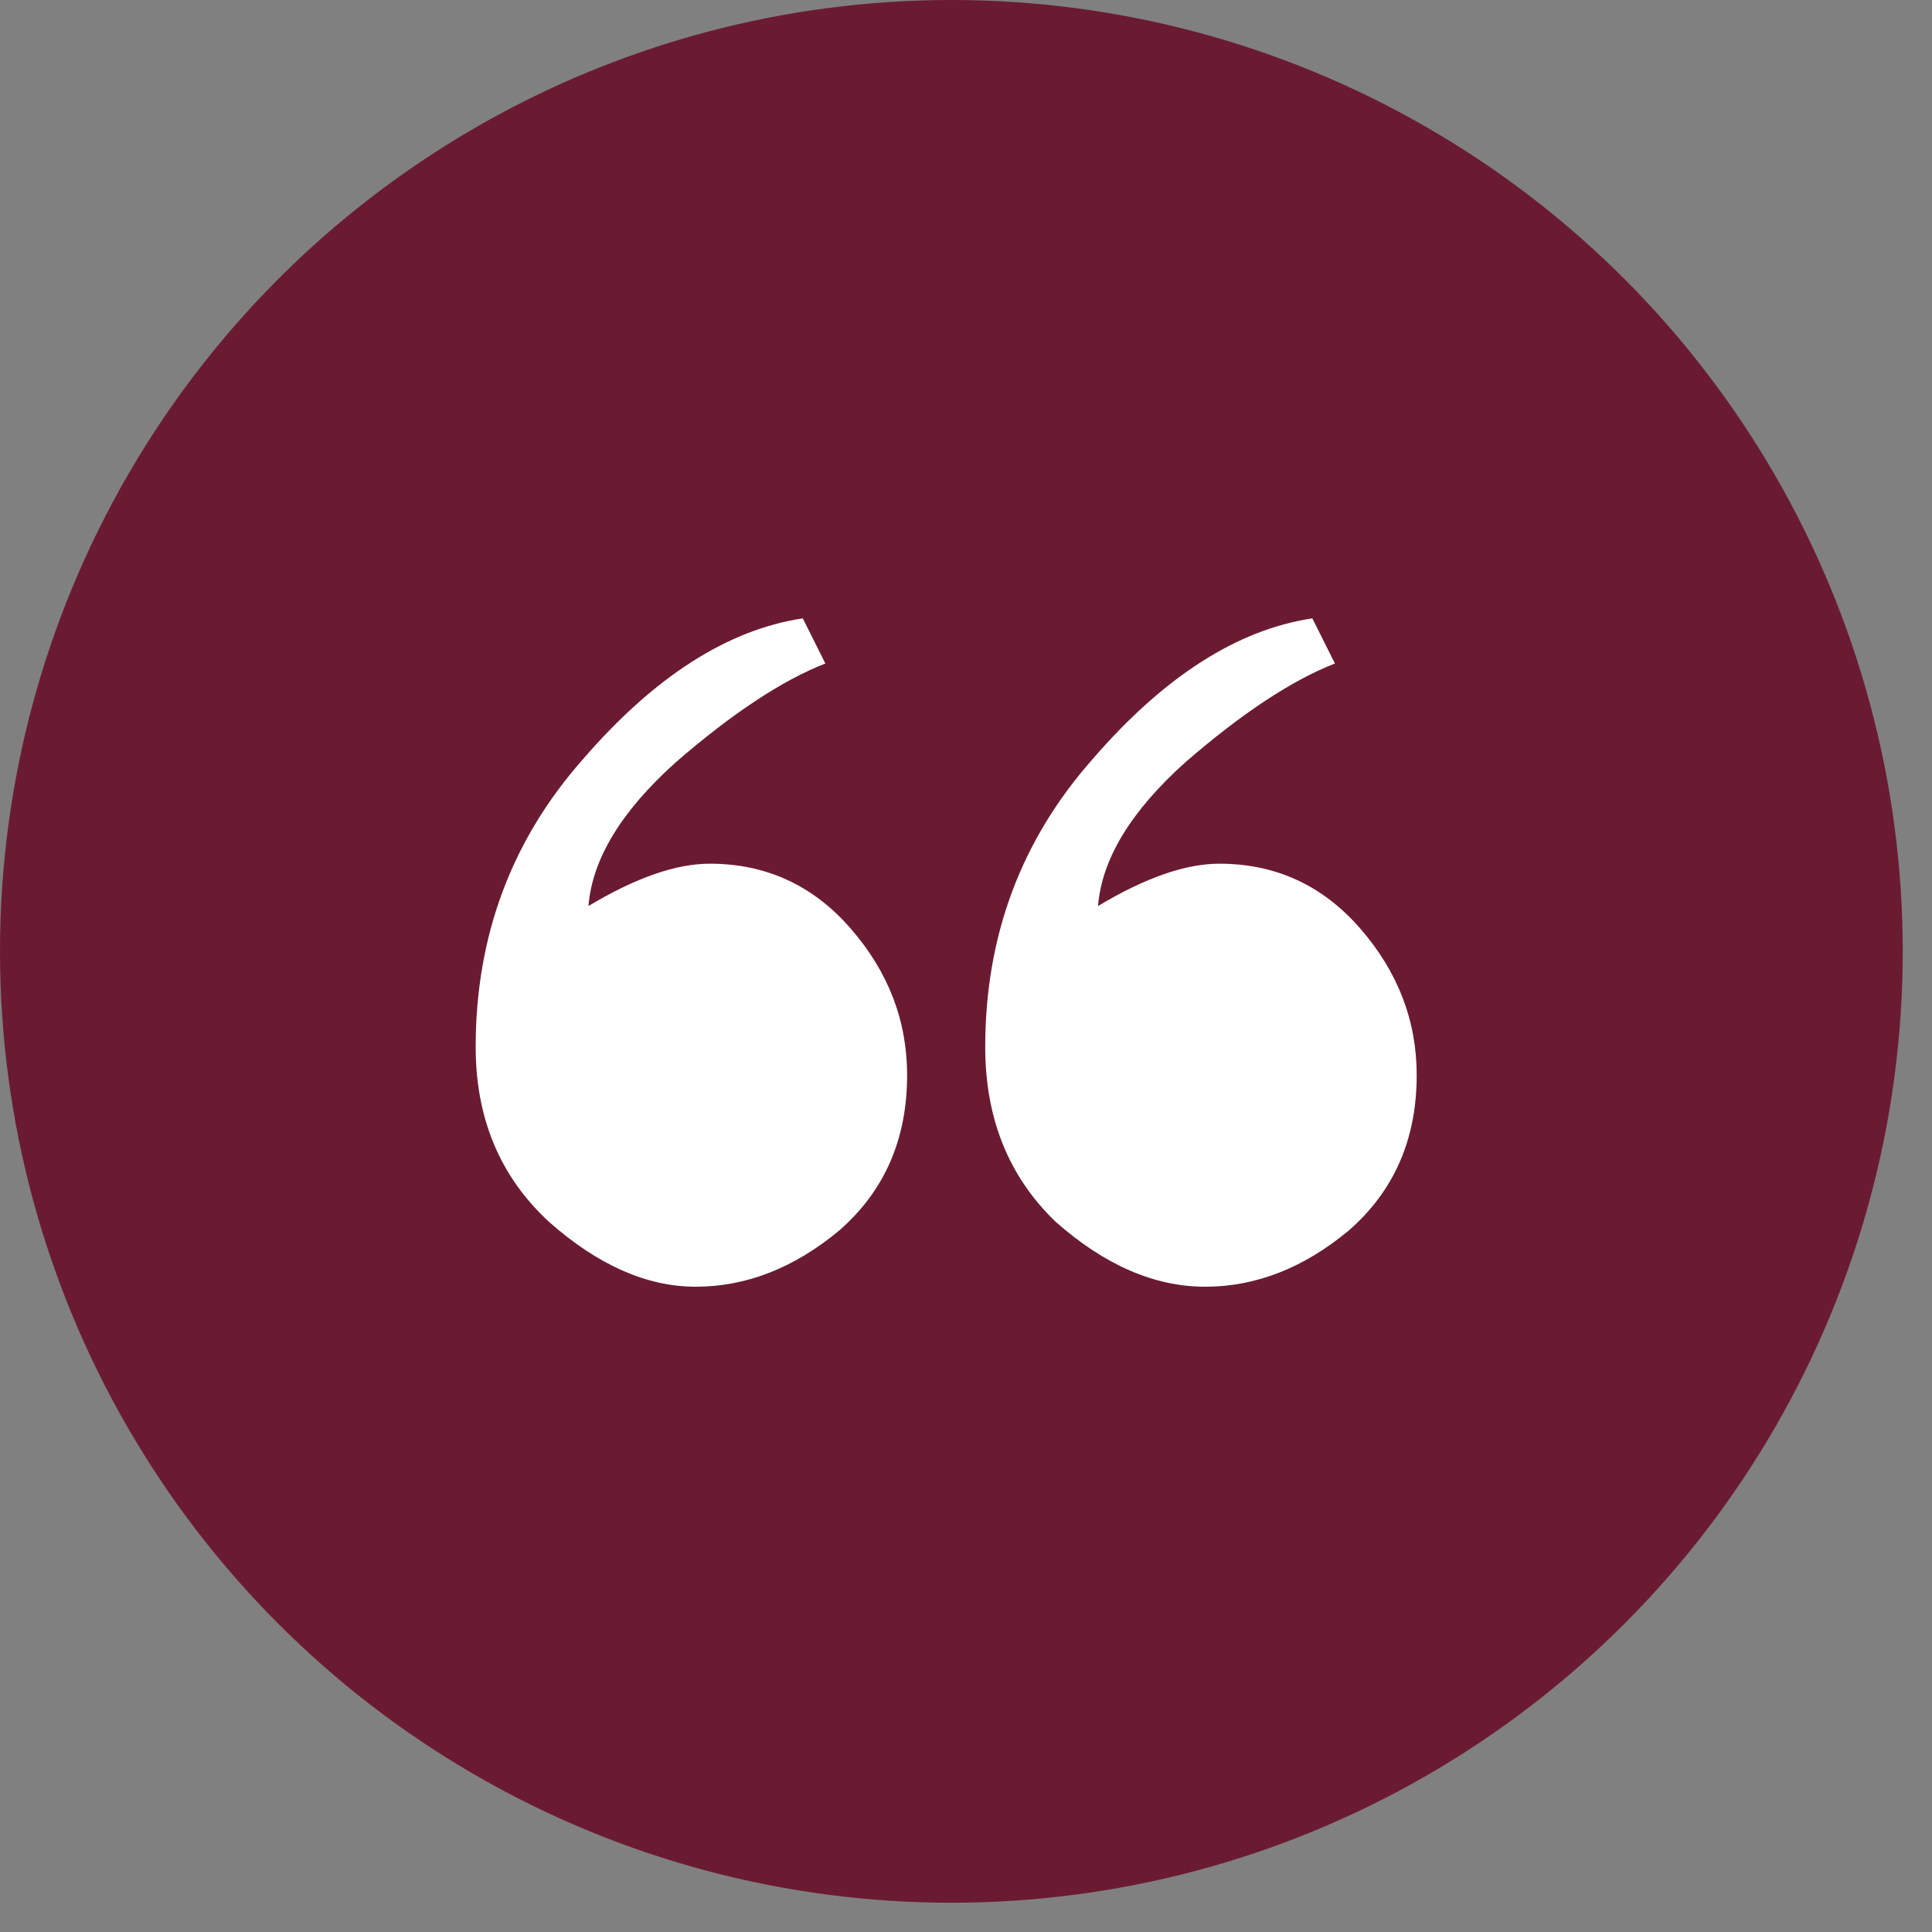
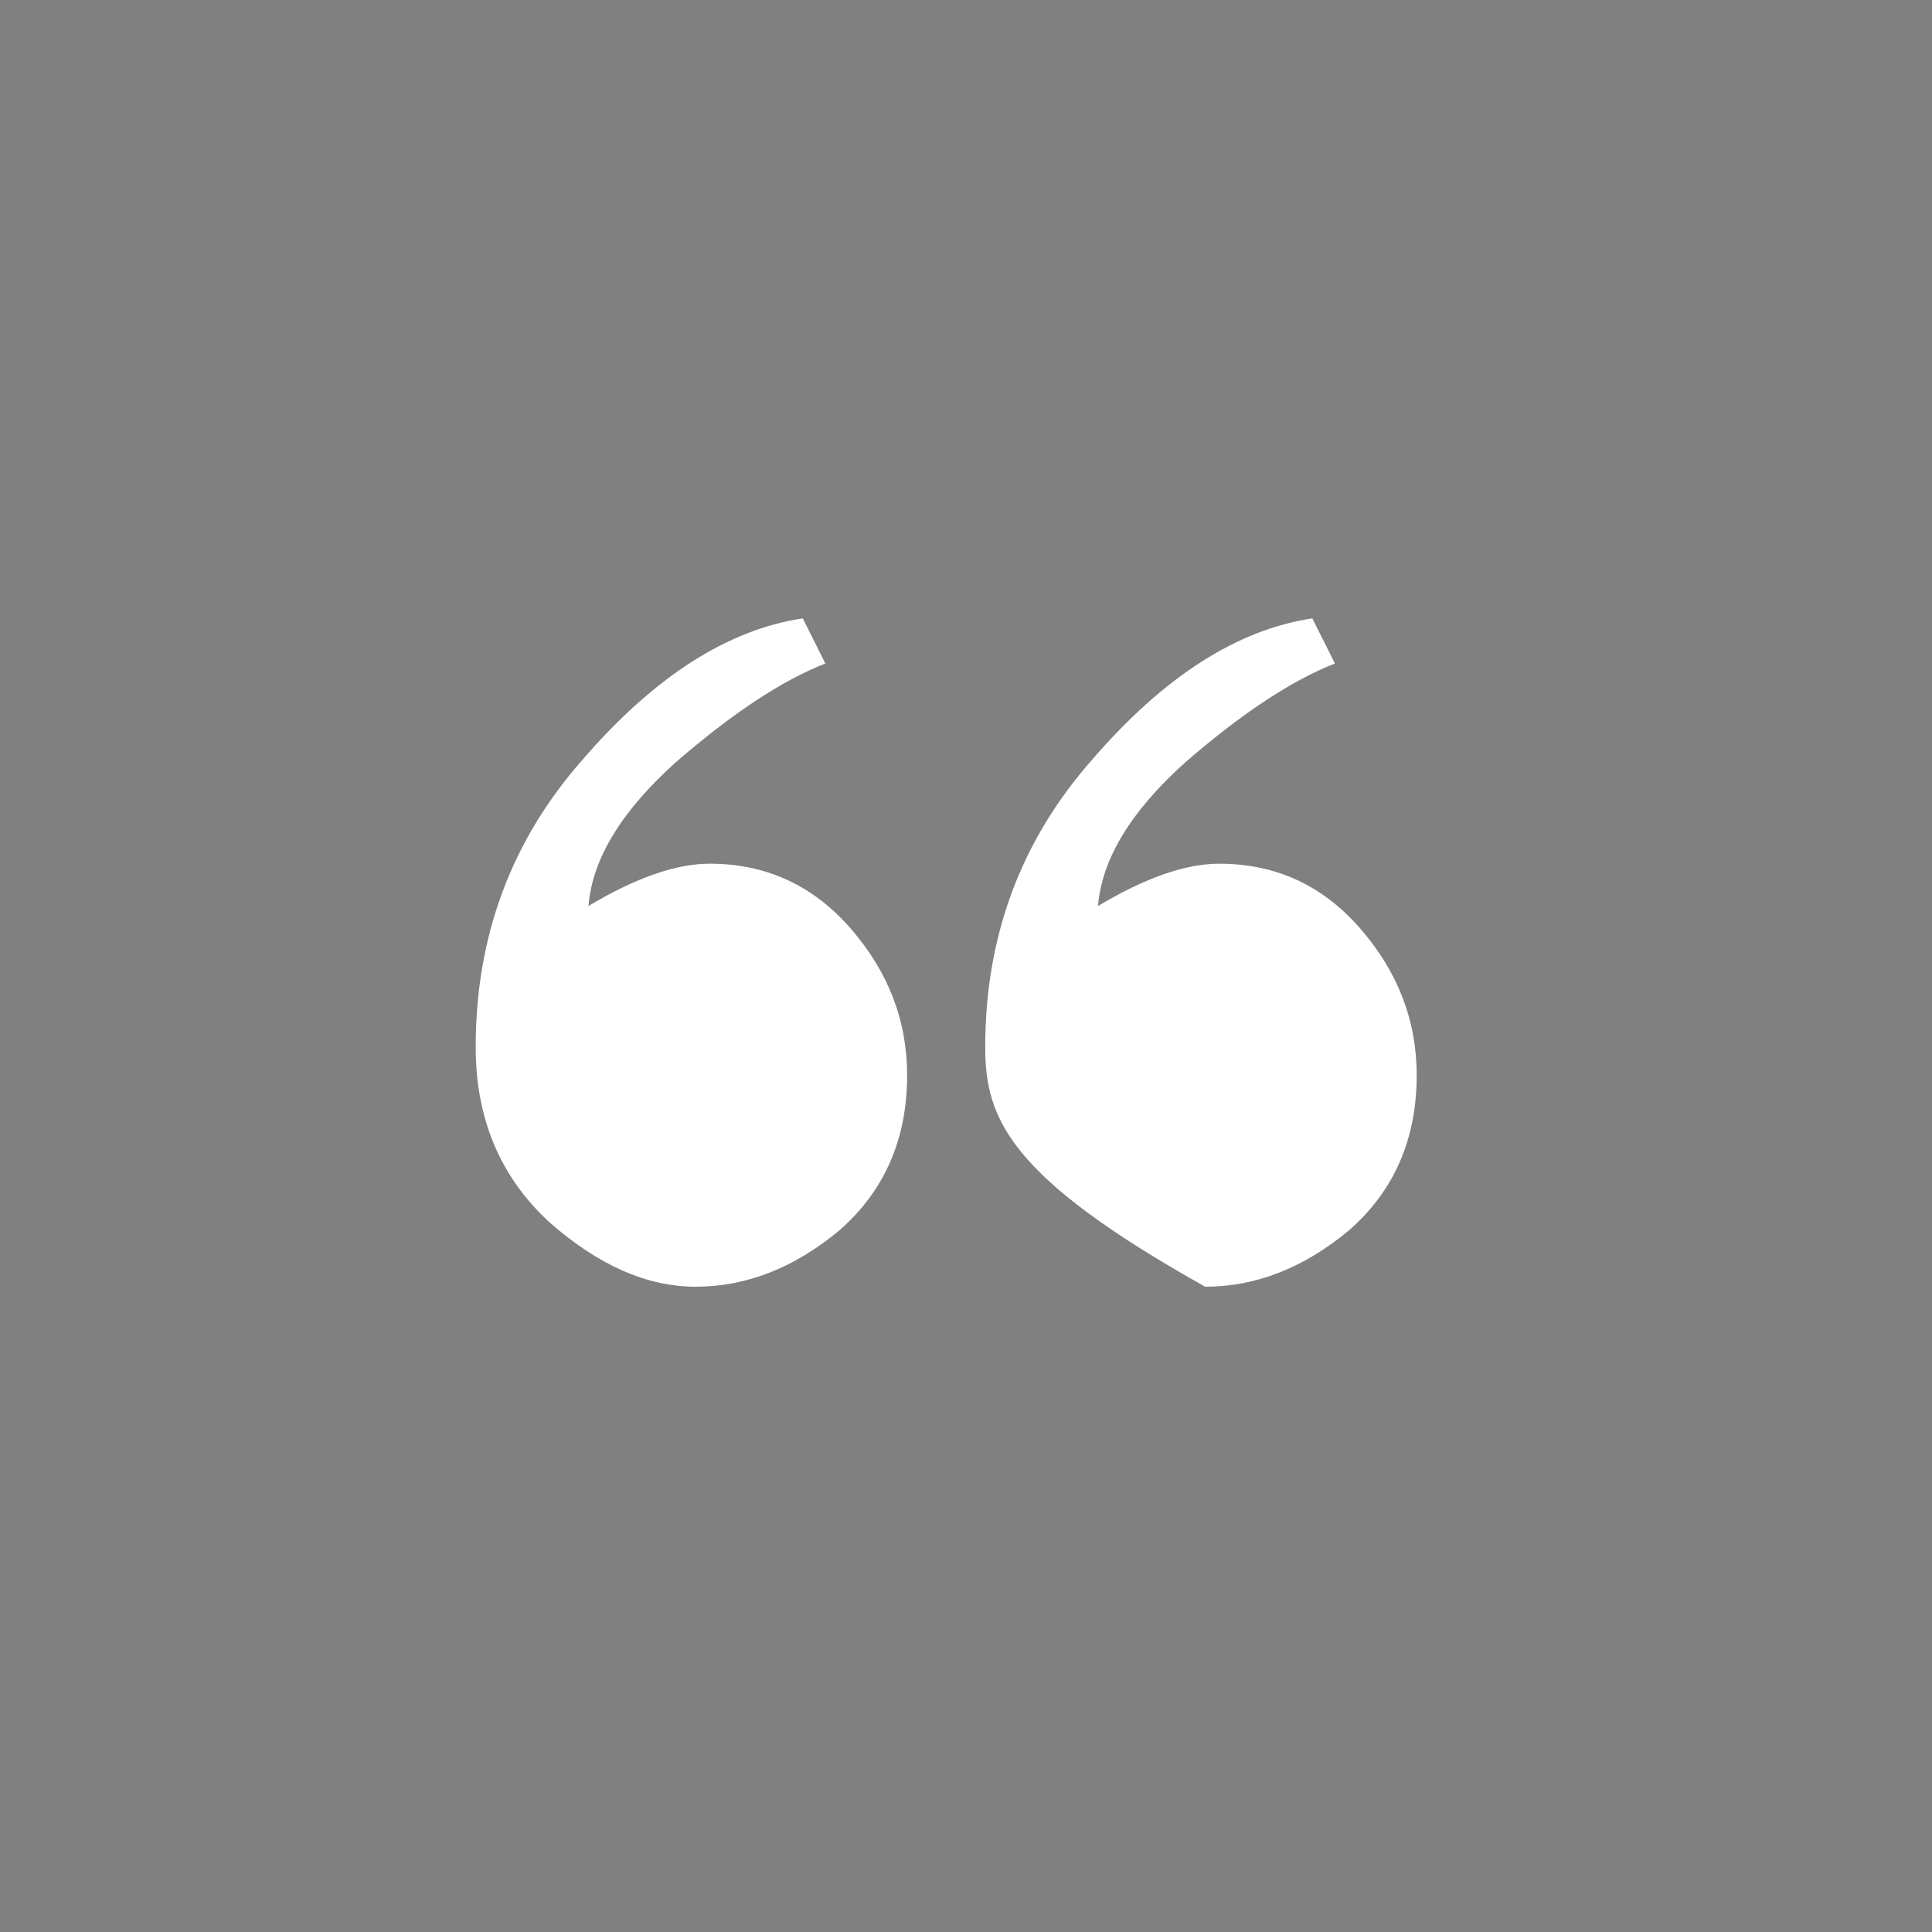
<svg xmlns="http://www.w3.org/2000/svg" width="61" height="61" viewBox="0 0 61 61" fill="none">
  <rect x="0" y="0" width="61" height="61" fill="#808080" stroke="none" />
-   <circle cx="30.038" cy="30.038" r="30.038" fill="#6A1B32" />
-   <path d="M38.497 27.27C40.278 27.27 41.762 27.953 42.949 29.318C44.136 30.684 44.73 32.227 44.73 33.948C44.73 35.966 44.018 37.599 42.593 38.845C41.168 40.032 39.655 40.626 38.052 40.626C36.45 40.626 34.877 39.943 33.333 38.578C31.849 37.154 31.107 35.313 31.107 33.058C31.107 29.556 32.235 26.529 34.491 23.976C36.746 21.364 39.061 19.881 41.435 19.524L42.148 20.949C40.783 21.483 39.21 22.522 37.429 24.065C35.708 25.608 34.788 27.122 34.669 28.606C36.153 27.716 37.429 27.27 38.497 27.27ZM22.409 27.27C24.189 27.27 25.673 27.953 26.86 29.318C28.048 30.684 28.641 32.227 28.641 33.948C28.641 35.966 27.929 37.599 26.504 38.845C25.08 40.032 23.566 40.626 21.964 40.626C20.42 40.626 18.877 39.943 17.334 38.578C15.79 37.154 15.019 35.313 15.019 33.058C15.019 29.556 16.147 26.529 18.402 23.976C20.658 21.364 22.973 19.881 25.347 19.524L26.059 20.949C24.694 21.483 23.121 22.522 21.34 24.065C19.619 25.608 18.699 27.122 18.58 28.606C20.064 27.716 21.34 27.27 22.409 27.27Z" fill="white" />
+   <path d="M38.497 27.27C40.278 27.27 41.762 27.953 42.949 29.318C44.136 30.684 44.73 32.227 44.73 33.948C44.73 35.966 44.018 37.599 42.593 38.845C41.168 40.032 39.655 40.626 38.052 40.626C31.849 37.154 31.107 35.313 31.107 33.058C31.107 29.556 32.235 26.529 34.491 23.976C36.746 21.364 39.061 19.881 41.435 19.524L42.148 20.949C40.783 21.483 39.21 22.522 37.429 24.065C35.708 25.608 34.788 27.122 34.669 28.606C36.153 27.716 37.429 27.27 38.497 27.27ZM22.409 27.27C24.189 27.27 25.673 27.953 26.86 29.318C28.048 30.684 28.641 32.227 28.641 33.948C28.641 35.966 27.929 37.599 26.504 38.845C25.08 40.032 23.566 40.626 21.964 40.626C20.42 40.626 18.877 39.943 17.334 38.578C15.79 37.154 15.019 35.313 15.019 33.058C15.019 29.556 16.147 26.529 18.402 23.976C20.658 21.364 22.973 19.881 25.347 19.524L26.059 20.949C24.694 21.483 23.121 22.522 21.34 24.065C19.619 25.608 18.699 27.122 18.58 28.606C20.064 27.716 21.34 27.27 22.409 27.27Z" fill="white" />
</svg>